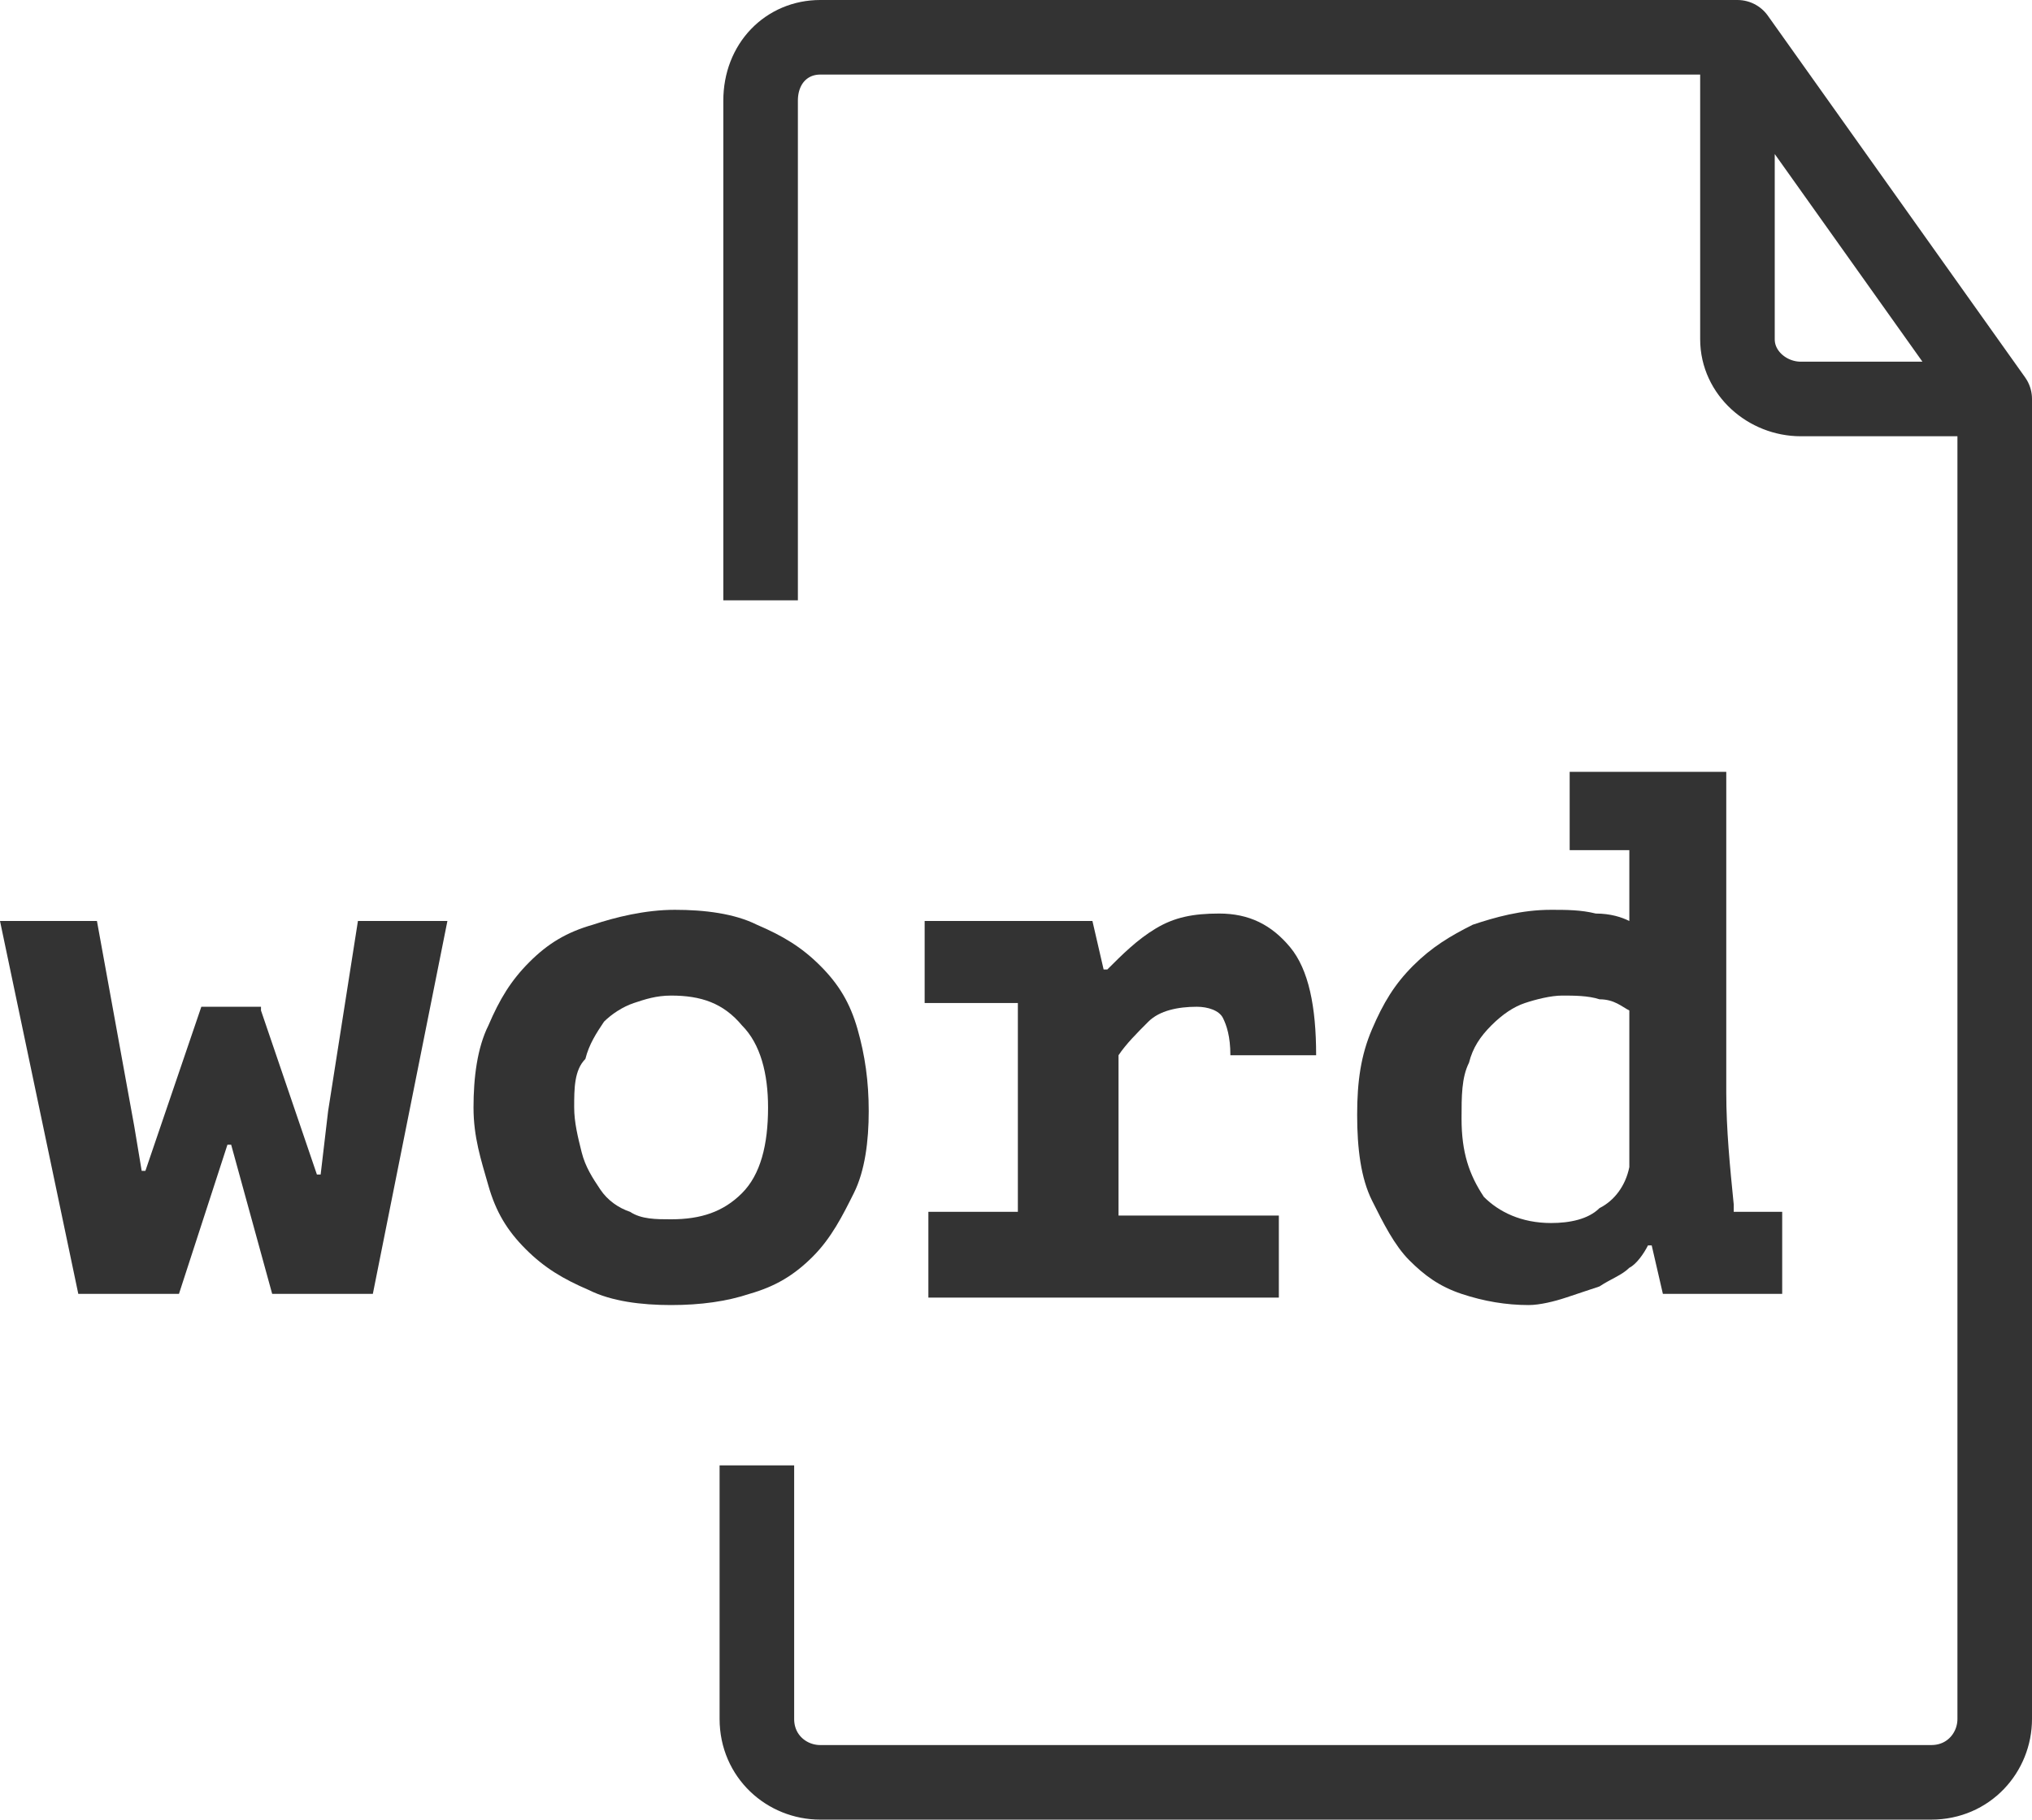
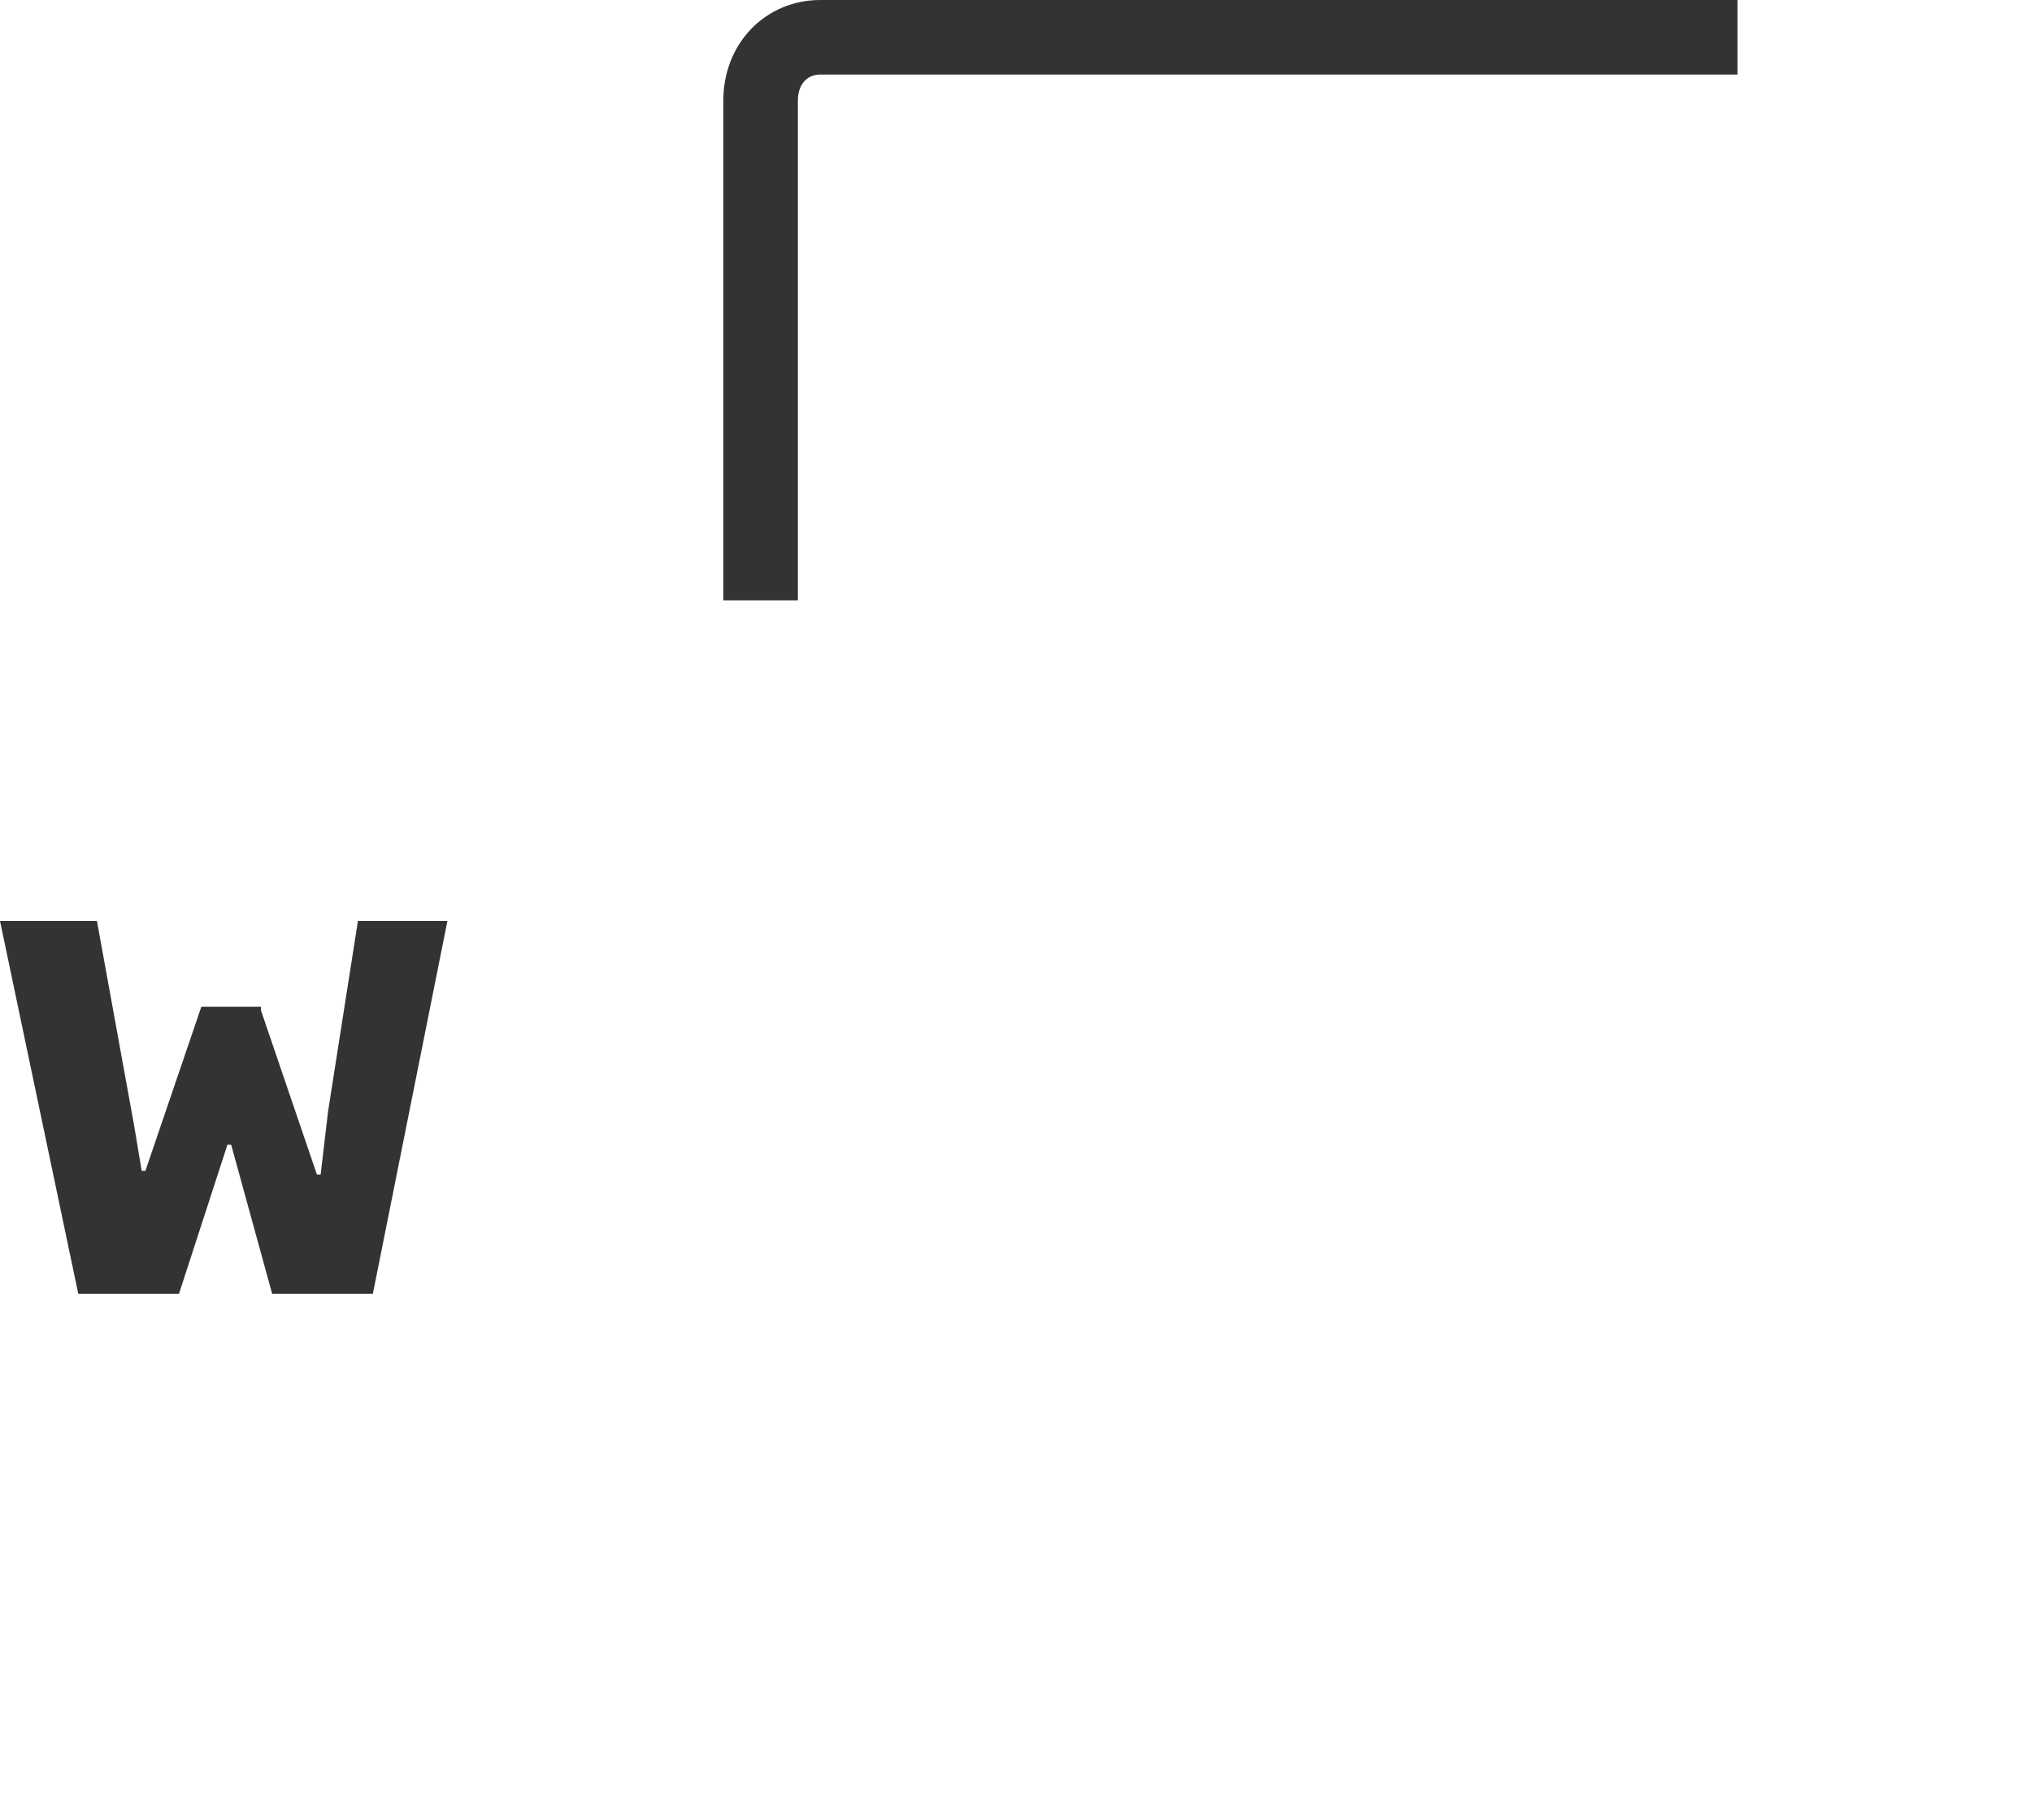
<svg xmlns="http://www.w3.org/2000/svg" id="_Слой_2" x="0px" y="0px" viewBox="0 0 54.5 48.8" style="enable-background:new 0 0 54.5 48.8;" xml:space="preserve">
  <style type="text/css"> .st0{fill:none;stroke:#333333;stroke-width:2;stroke-miterlimit:10;} .st1{fill:none;stroke:#333333;stroke-width:2;stroke-linejoin:round;} .st2{enable-background:new ;} .st3{fill:#333333;} </style>
  <g>
    <path class="st0" d="M20.4,16.1V2.7c0-1,0.7-1.7,1.6-1.7h24.6" />
-     <path class="st0" d="M53.5,10.7v35.4c0,0.9-0.7,1.7-1.7,1.7H22c-0.9,0-1.7-0.7-1.7-1.7v-6.8" />
-     <path class="st1" d="M53.5,10.7h-5.2c-0.9,0-1.7-0.7-1.7-1.6V1L53.5,10.7z" />
  </g>
  <g class="st2">
    <path class="st3" d="M7,27.1l1.5,4.4h0.1l0.2-1.7l0.8-5.1H12l-2,10H7.3l-1.1-4H6.1l-1.3,4H2.1L0,24.7h2.6l1,5.5l0.2,1.2h0.1 l1.5-4.4H7z" />
-     <path class="st3" d="M12.7,29.7c0-0.8,0.1-1.6,0.4-2.2c0.3-0.7,0.6-1.2,1.1-1.7c0.5-0.5,1-0.8,1.7-1c0.6-0.2,1.4-0.4,2.2-0.4 c0.8,0,1.6,0.1,2.2,0.4c0.7,0.3,1.2,0.6,1.7,1.1c0.5,0.5,0.8,1,1,1.7c0.2,0.7,0.3,1.4,0.3,2.2c0,0.8-0.1,1.6-0.4,2.2 s-0.6,1.2-1.1,1.7s-1,0.8-1.7,1C19.5,34.9,18.8,35,18,35c-0.8,0-1.6-0.1-2.2-0.4c-0.7-0.3-1.2-0.6-1.7-1.1c-0.5-0.5-0.8-1-1-1.7 S12.7,30.5,12.7,29.7z M15.4,29.7c0,0.4,0.1,0.8,0.2,1.2c0.1,0.4,0.3,0.7,0.5,1c0.2,0.3,0.5,0.5,0.8,0.6c0.3,0.2,0.7,0.2,1.1,0.2 c0.8,0,1.4-0.2,1.9-0.7c0.5-0.5,0.7-1.3,0.7-2.3c0-0.9-0.2-1.7-0.7-2.2c-0.5-0.6-1.1-0.8-1.9-0.8c-0.4,0-0.7,0.1-1,0.2 s-0.6,0.3-0.8,0.5c-0.2,0.3-0.4,0.6-0.5,1C15.4,28.7,15.4,29.2,15.4,29.7z" />
-     <path class="st3" d="M24.8,32.5h2.5v-5.6h-2.5v-2.2h4.5l0.3,1.3h0.1c0.4-0.4,0.8-0.8,1.3-1.1c0.5-0.3,1-0.4,1.7-0.4 c0.8,0,1.4,0.3,1.9,0.9c0.5,0.6,0.7,1.6,0.7,2.9h-2.3c0-0.5-0.1-0.8-0.2-1s-0.4-0.3-0.7-0.3c-0.5,0-1,0.1-1.3,0.4s-0.6,0.6-0.8,0.9 v4.3h4.3v2.2h-9.4V32.5z" />
-     <path class="st3" d="M42.1,20.7h4.2v8.6c0,1,0.1,2,0.2,3c0,0.1,0,0.1,0,0.2h1.3v2.2h-3.2l-0.3-1.3h-0.1c-0.1,0.2-0.3,0.5-0.5,0.6 c-0.2,0.2-0.5,0.3-0.8,0.5c-0.3,0.1-0.6,0.2-0.9,0.3S41.3,35,41,35c-0.6,0-1.2-0.1-1.8-0.3c-0.6-0.2-1-0.5-1.4-0.9 c-0.4-0.4-0.7-1-1-1.6s-0.4-1.4-0.4-2.3c0-0.9,0.1-1.6,0.4-2.3c0.3-0.7,0.6-1.2,1.1-1.7c0.5-0.5,1-0.8,1.6-1.1 c0.6-0.2,1.3-0.4,2.1-0.4c0.4,0,0.8,0,1.2,0.1c0.4,0,0.7,0.1,0.9,0.2v-1.9h-1.6V20.7z M41.6,32.8c0.5,0,1-0.1,1.3-0.4 c0.4-0.2,0.7-0.6,0.8-1.1v-4.2c-0.2-0.1-0.4-0.3-0.8-0.3c-0.3-0.1-0.7-0.1-1-0.1s-0.7,0.1-1,0.2s-0.6,0.3-0.9,0.6s-0.5,0.6-0.6,1 c-0.2,0.4-0.2,0.9-0.2,1.5c0,0.9,0.2,1.5,0.6,2.1C40.2,32.5,40.8,32.8,41.6,32.8z" />
  </g>
</svg>